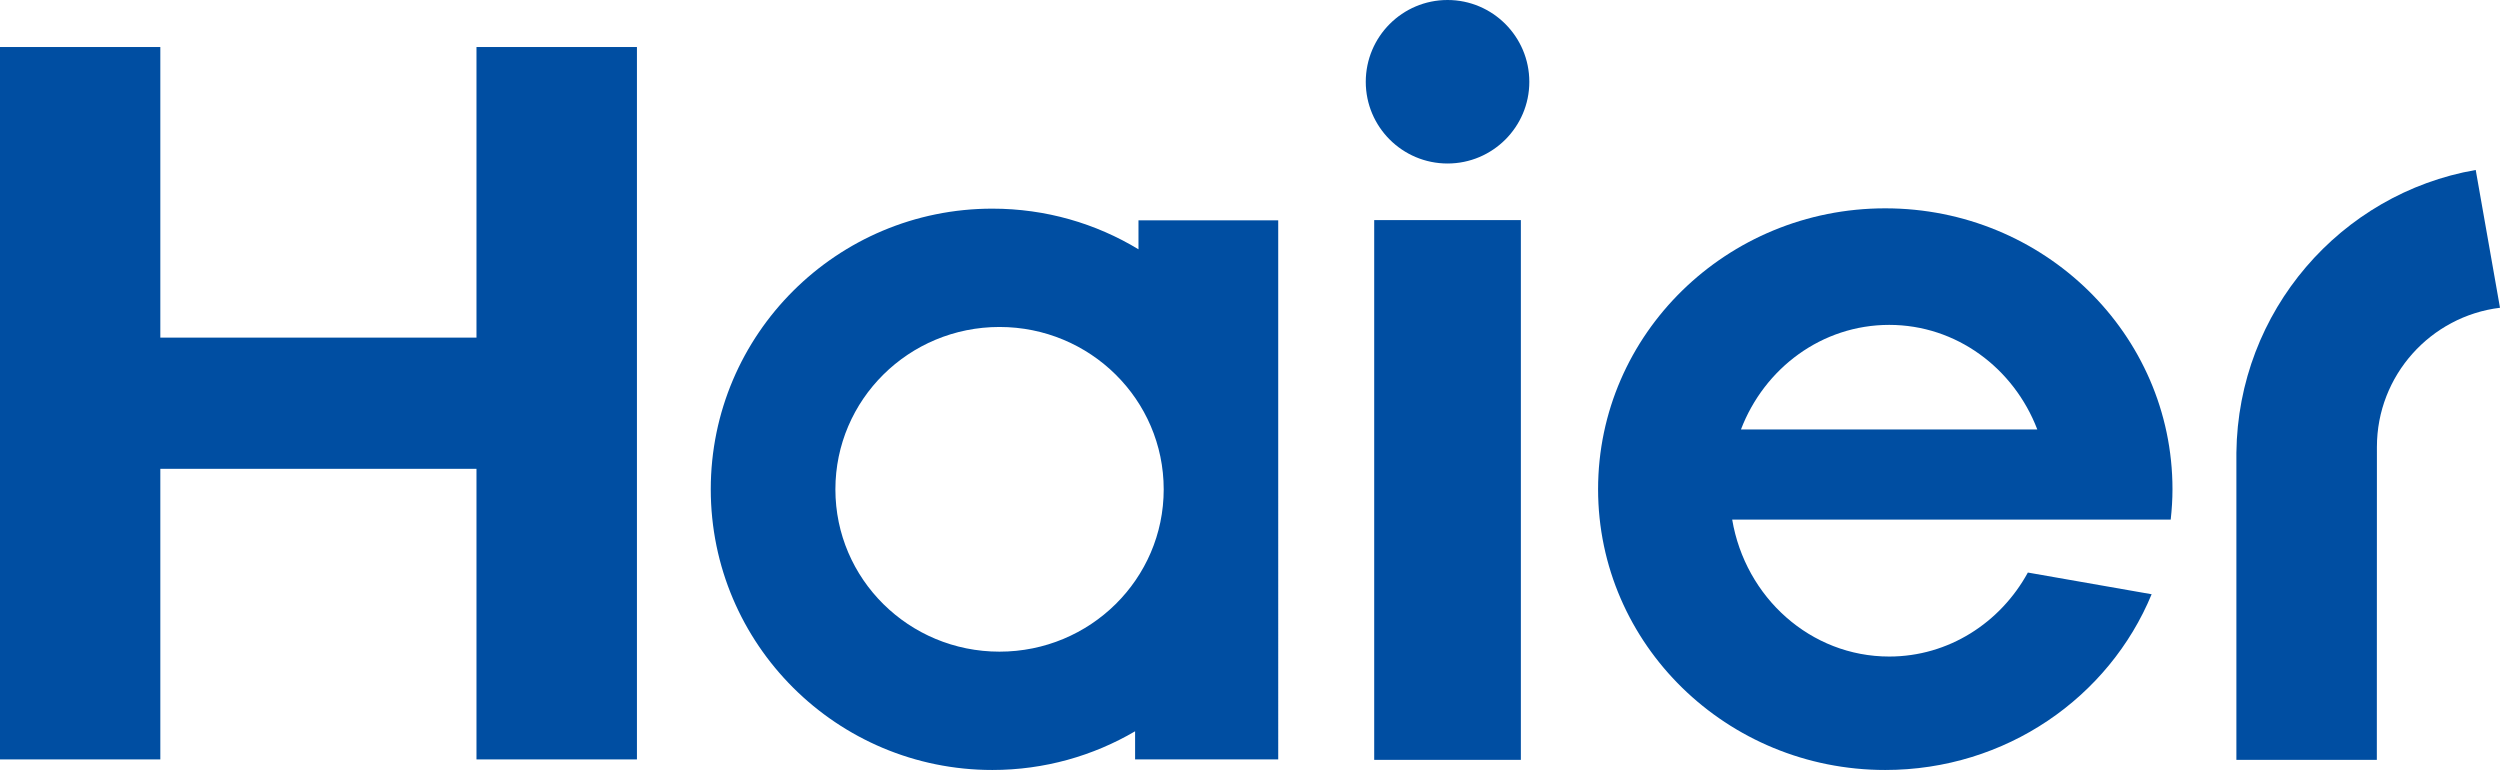
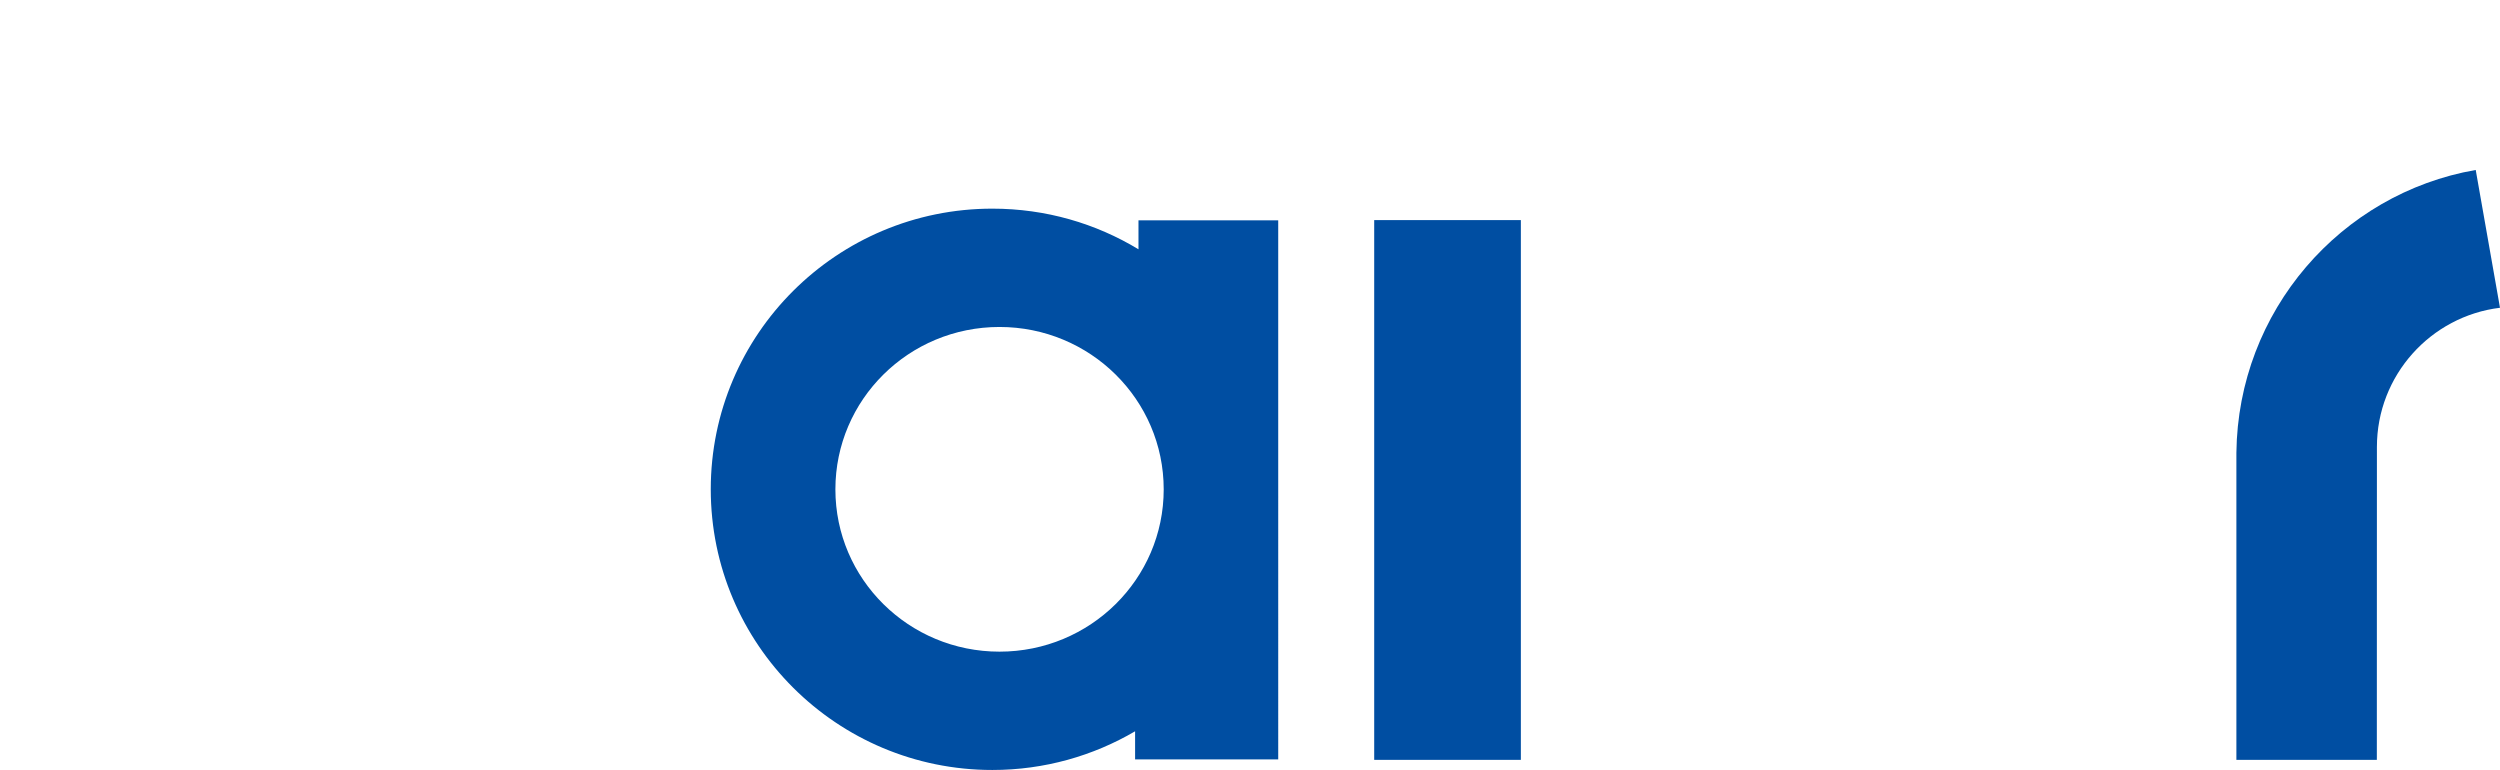
<svg xmlns="http://www.w3.org/2000/svg" version="1.1" id="Layer_1" x="0px" y="0px" viewBox="0 0 265.723 81.84" xml:space="preserve">
  <g>
    <g>
-       <path fill="#004EA2" d="M230.723,55.227c0.117-1.066,0.188-2.141,0.188-3.229c0-16.49-13.67-29.855-30.529-29.855    c-16.857,0-30.523,13.365-30.523,29.855c0,16.485,13.666,29.842,30.523,29.842c12.822,0,23.783-7.714,28.314-18.679l-13.156-2.306    c-2.916,5.335-8.432,8.928-14.736,8.928c-8.367,0-15.297-6.293-16.691-14.557H230.723z M200.803,34.532    c7.146,0,13.25,4.603,15.74,11.116h-31.498C187.531,39.135,193.645,34.532,200.803,34.532z" />
      <rect x="146.063" y="23.394" fill="#004EA2" width="15.588" height="57.371" />
-       <path fill="#004EA2" d="M153.861,0c-4.811,0-8.695,3.905-8.695,8.698c0,4.784,3.885,8.681,8.695,8.681    c4.795,0,8.689-3.896,8.689-8.681C162.551,3.905,158.656,0,153.861,0" />
-       <polygon fill="#004EA2" points="50.645,4.998 50.645,35.885 17.041,35.885 17.041,4.998 0,4.998 0,80.718 17.041,80.718     17.041,49.83 50.645,49.83 50.645,80.718 67.699,80.718 67.699,4.998   " />
      <path fill="#004EA2" d="M121.008,23.42v3.078c-4.53-2.744-9.842-4.321-15.532-4.321c-16.527,0-29.93,13.353-29.93,29.829    c0,16.478,13.402,29.834,29.93,29.834c5.541,0,10.72-1.504,15.172-4.112v2.99h15.213V23.42H121.008z M106.234,69.264    c-9.642,0-17.441-7.719-17.441-17.249c0-9.534,7.799-17.261,17.441-17.261c9.646,0,17.455,7.727,17.455,17.261    C123.689,61.545,115.879,69.264,106.234,69.264z" />
      <path fill="#004EA2" d="M263.142,18.064c-14.355,2.504-25.271,14.998-25.438,30.059v32.643h14.928l0.008-33.258    c0-7.61,5.715-13.895,13.082-14.796L263.142,18.064z" />
    </g>
  </g>
</svg>